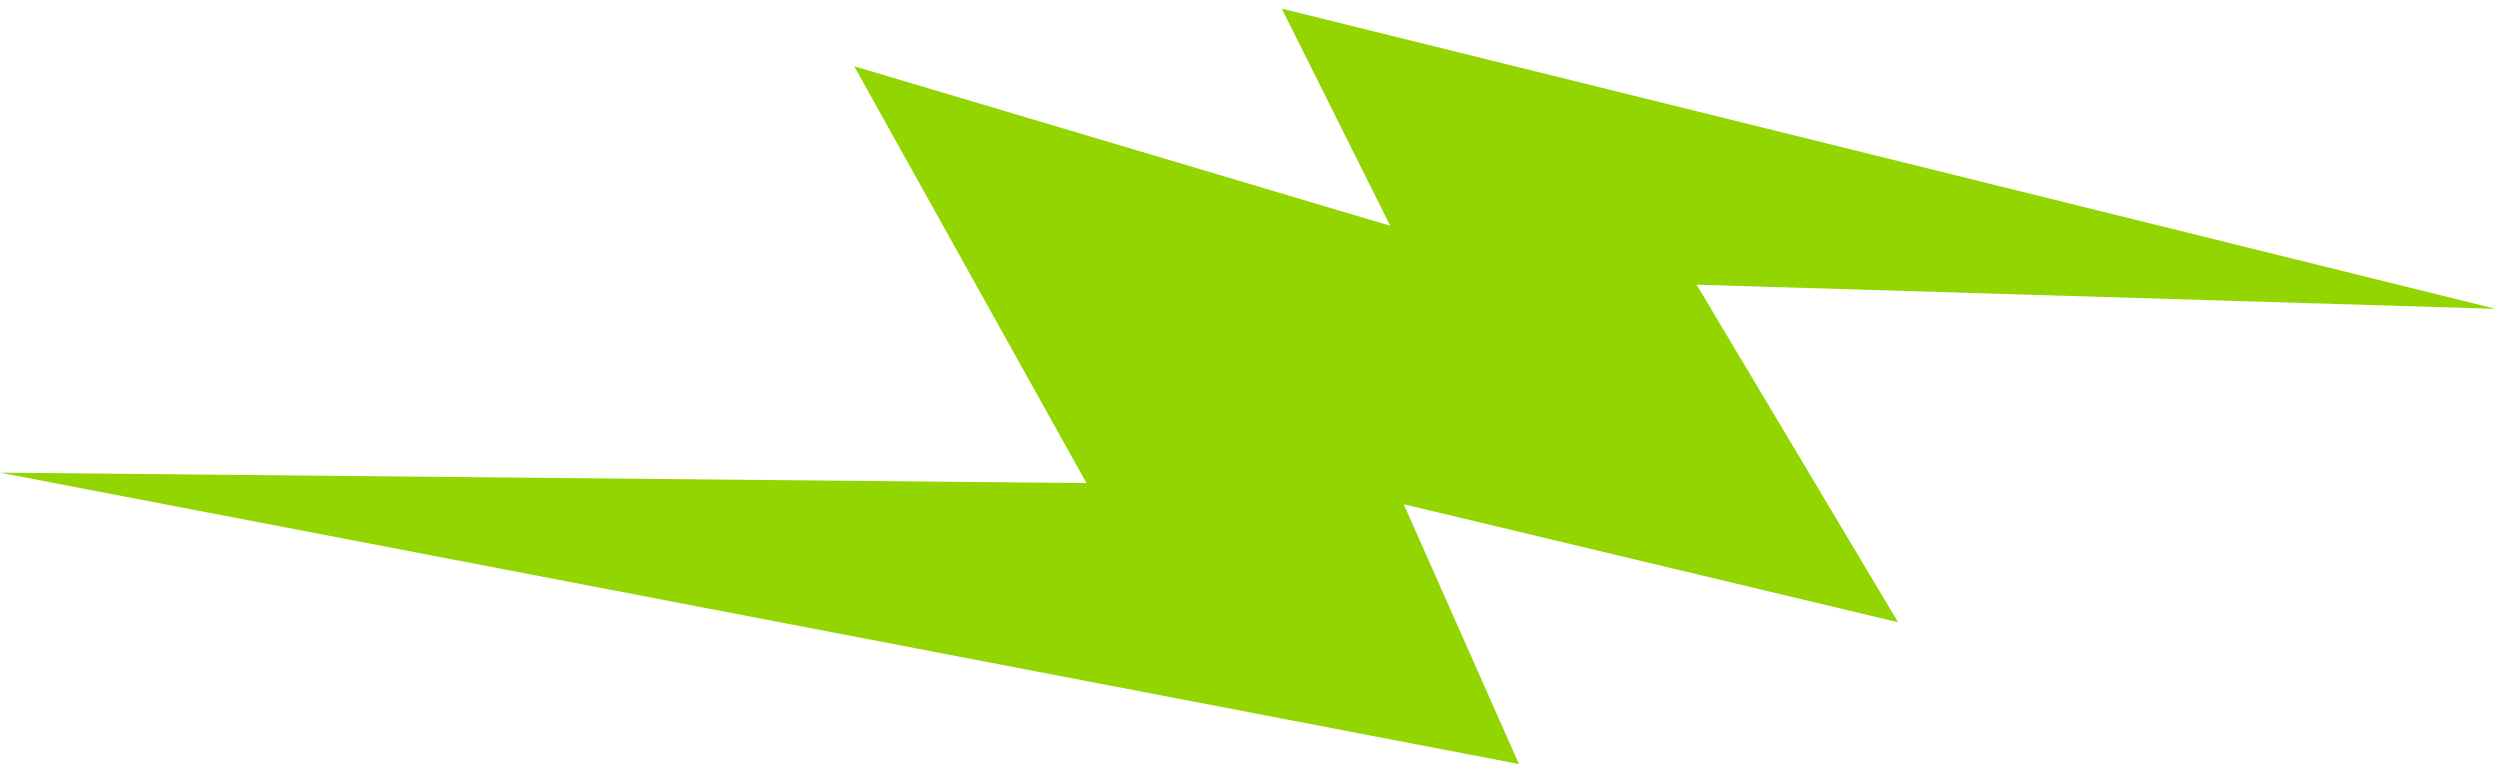
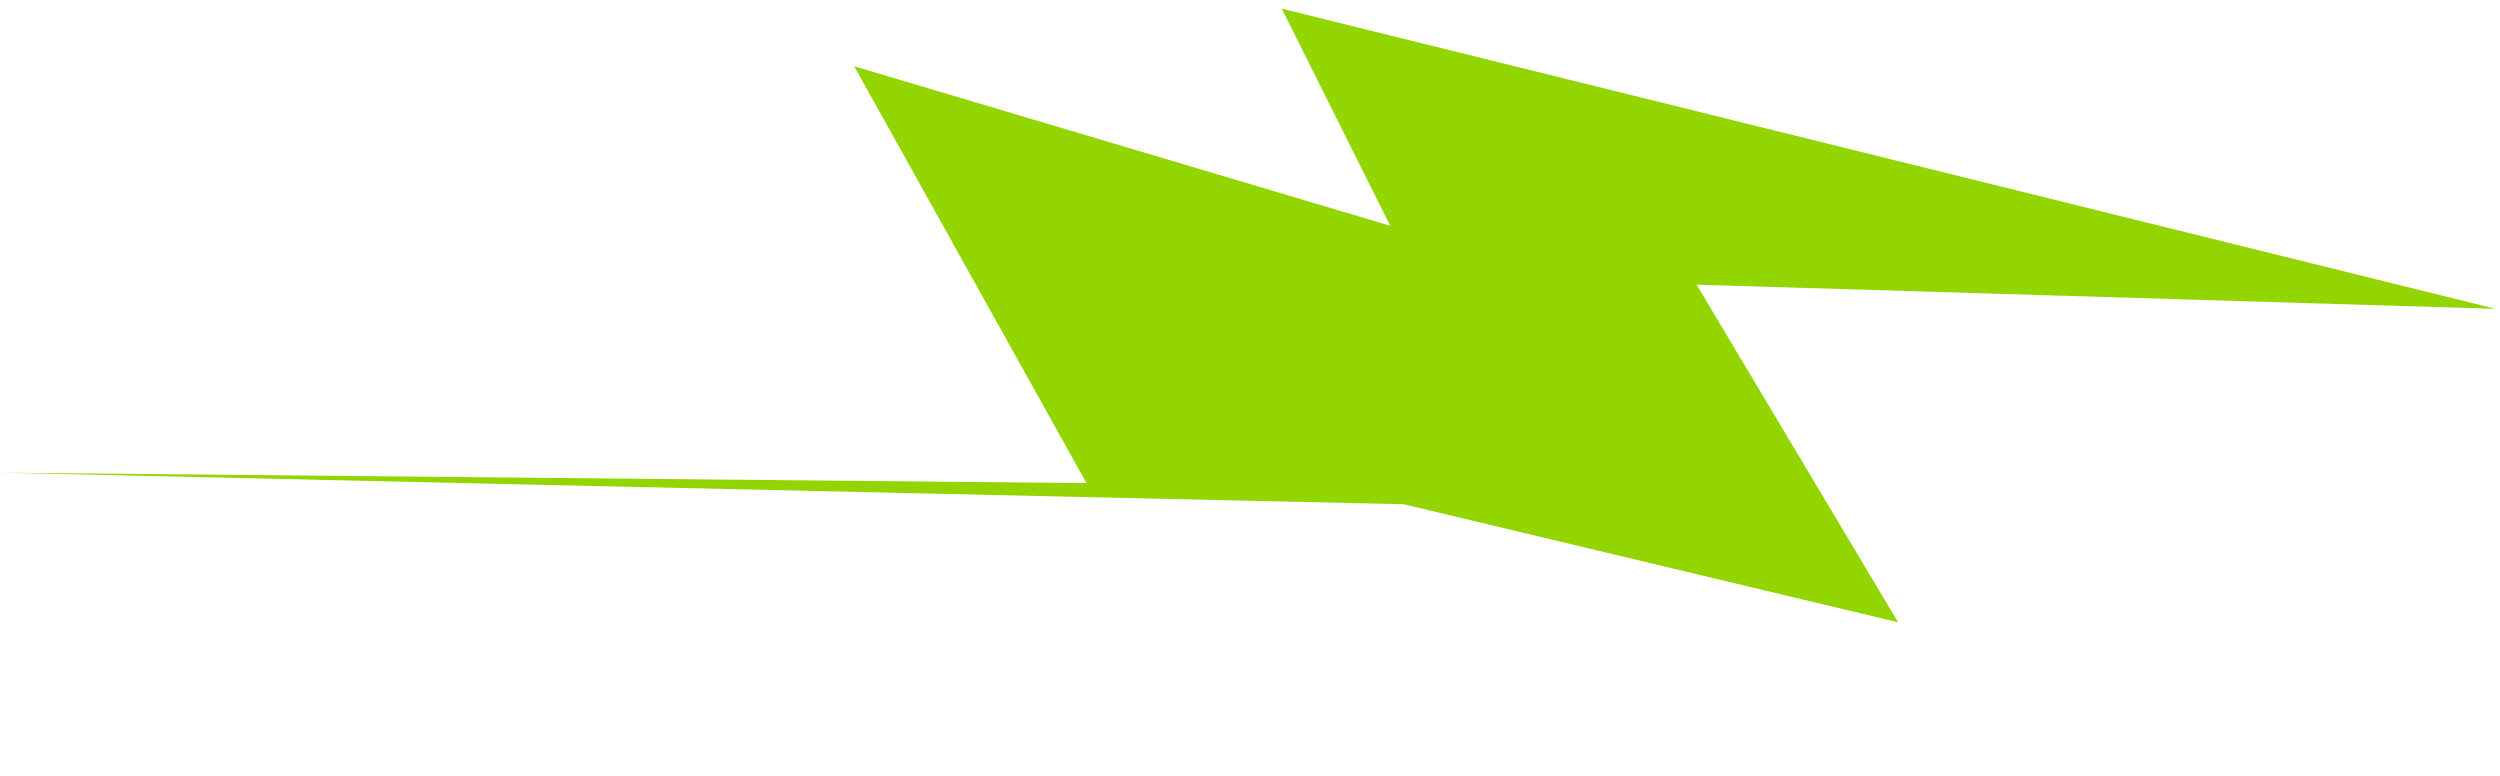
<svg xmlns="http://www.w3.org/2000/svg" width="174" height="54" viewBox="0 0 174 54" fill="none">
-   <path d="M173.685 21.494L89.213 0.602L96.76 15.714L59.453 4.611L75.619 33.625L0 32.896L105.718 53.176L97.7 35.096L132.108 43.31L118.084 19.814L173.685 21.494Z" fill="#93D500" />
+   <path d="M173.685 21.494L89.213 0.602L96.76 15.714L59.453 4.611L75.619 33.625L0 32.896L97.7 35.096L132.108 43.31L118.084 19.814L173.685 21.494Z" fill="#93D500" />
</svg>